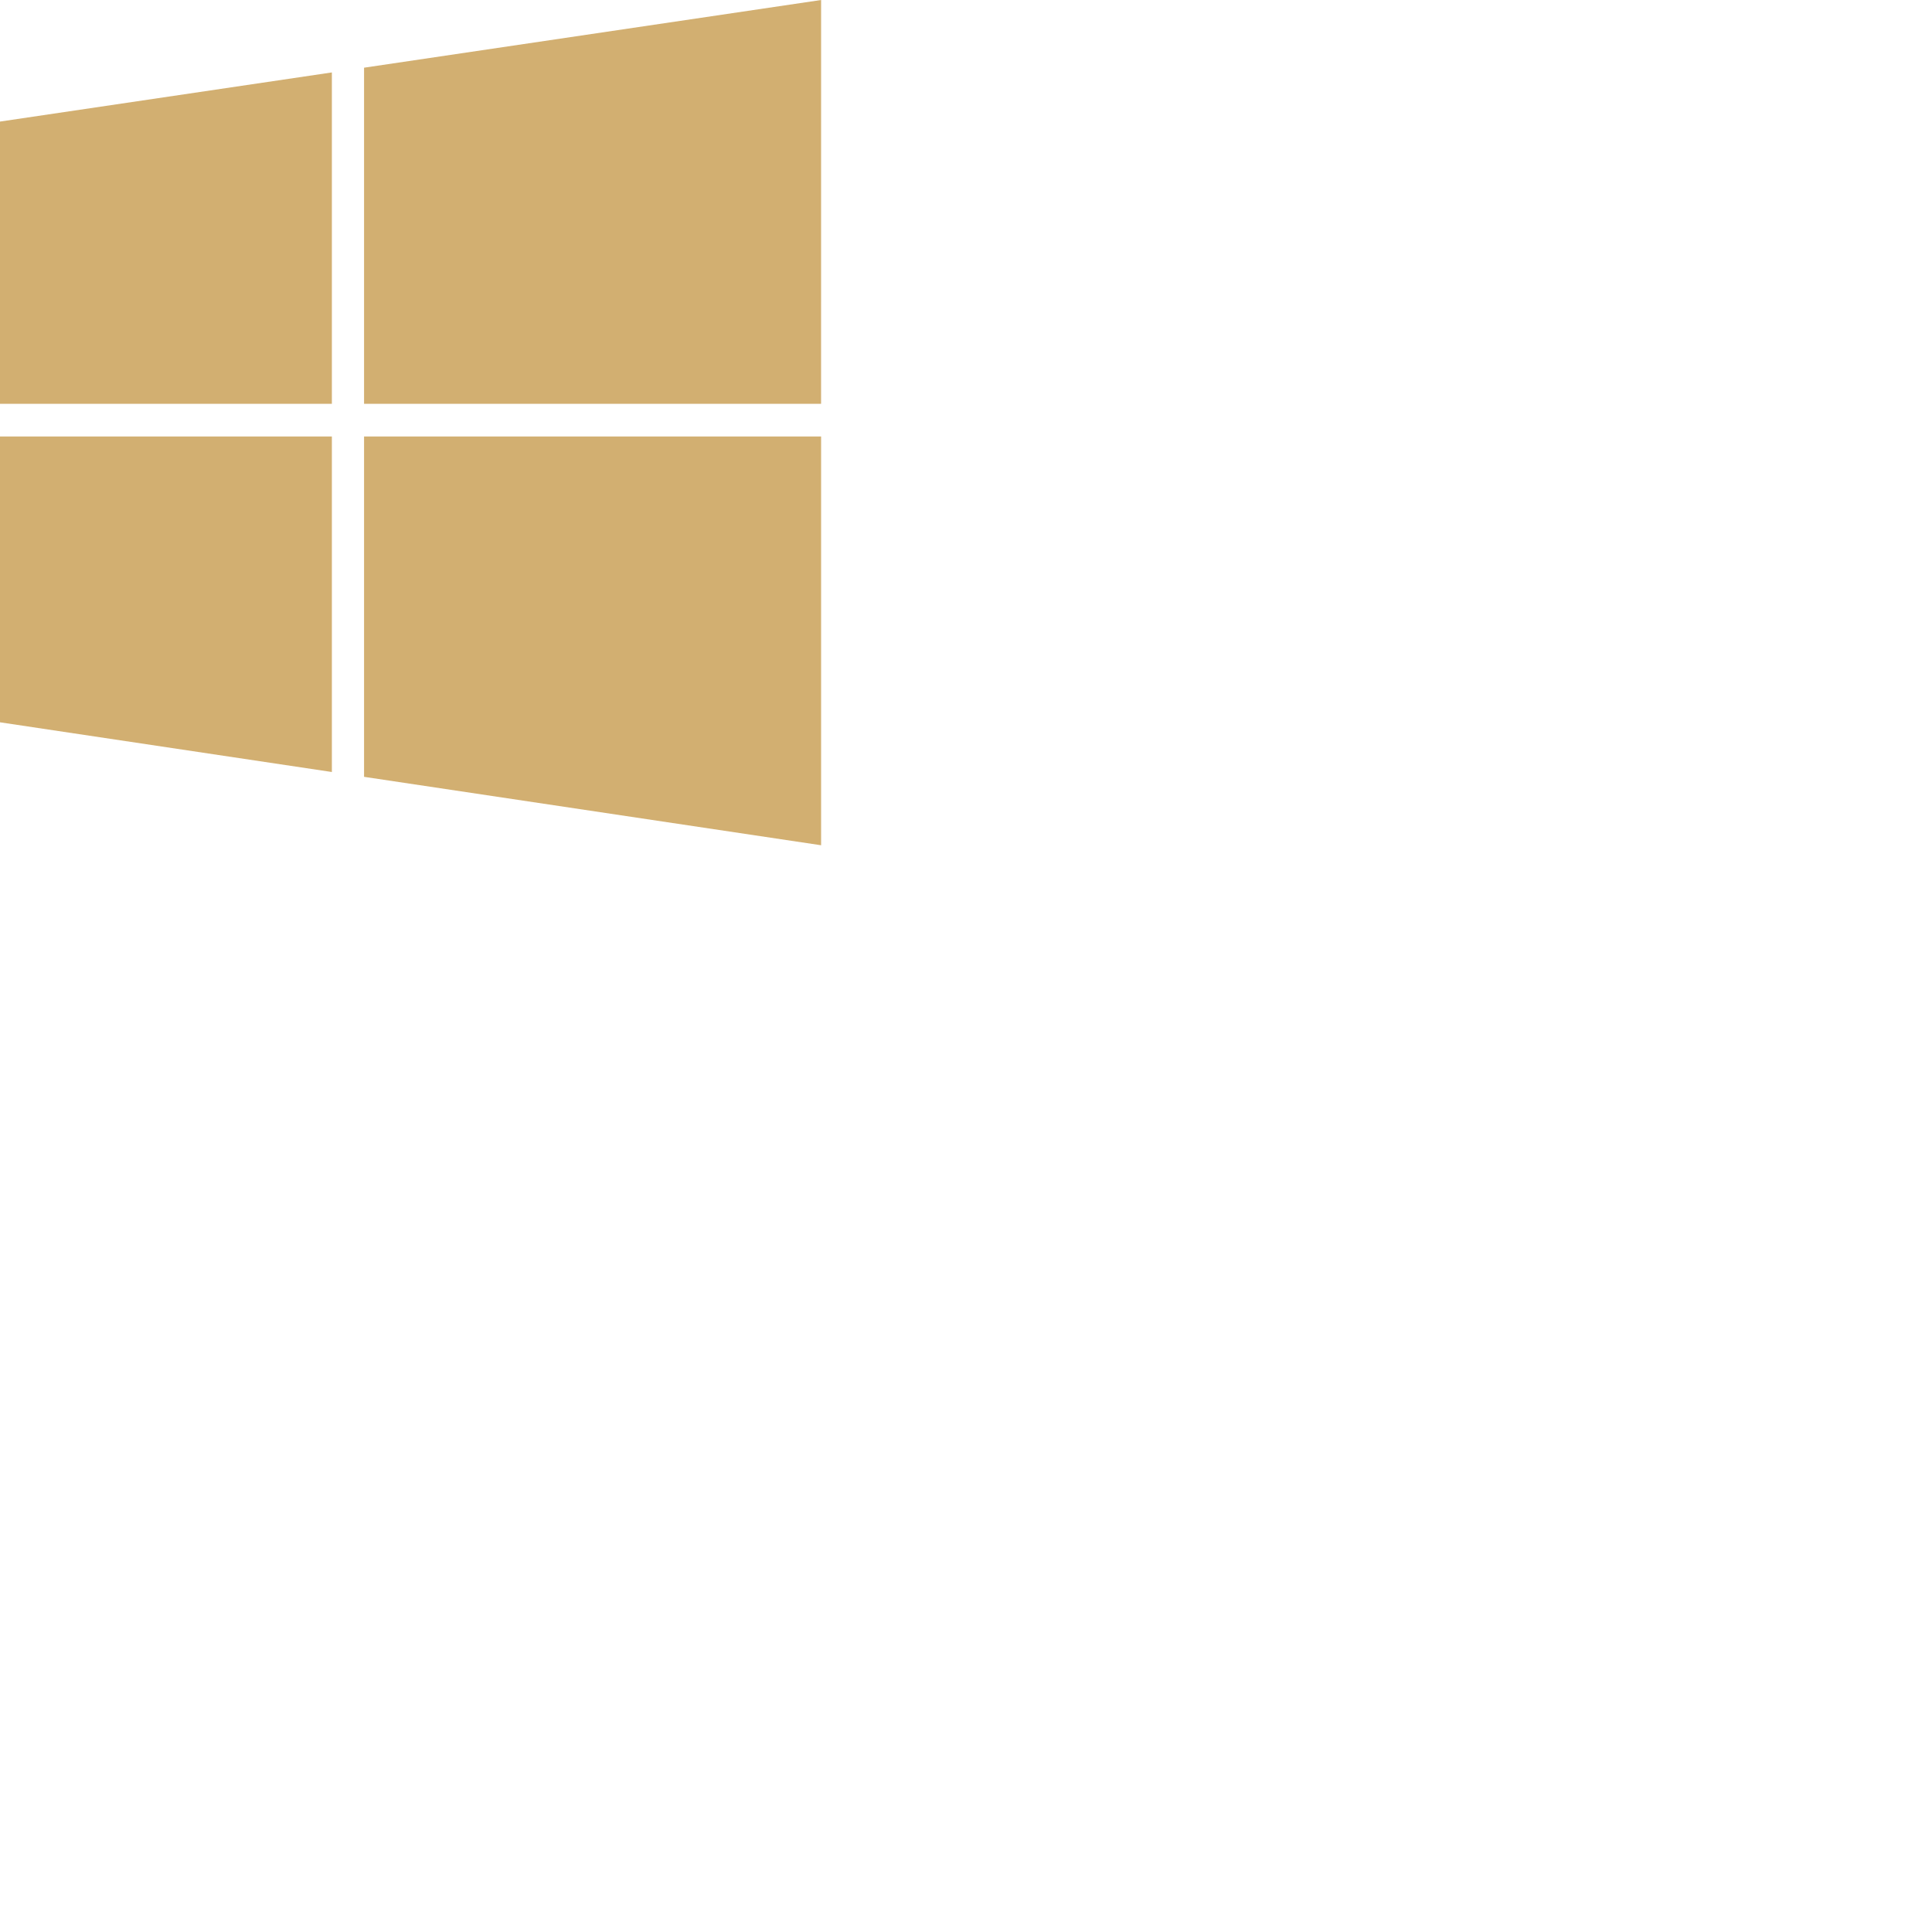
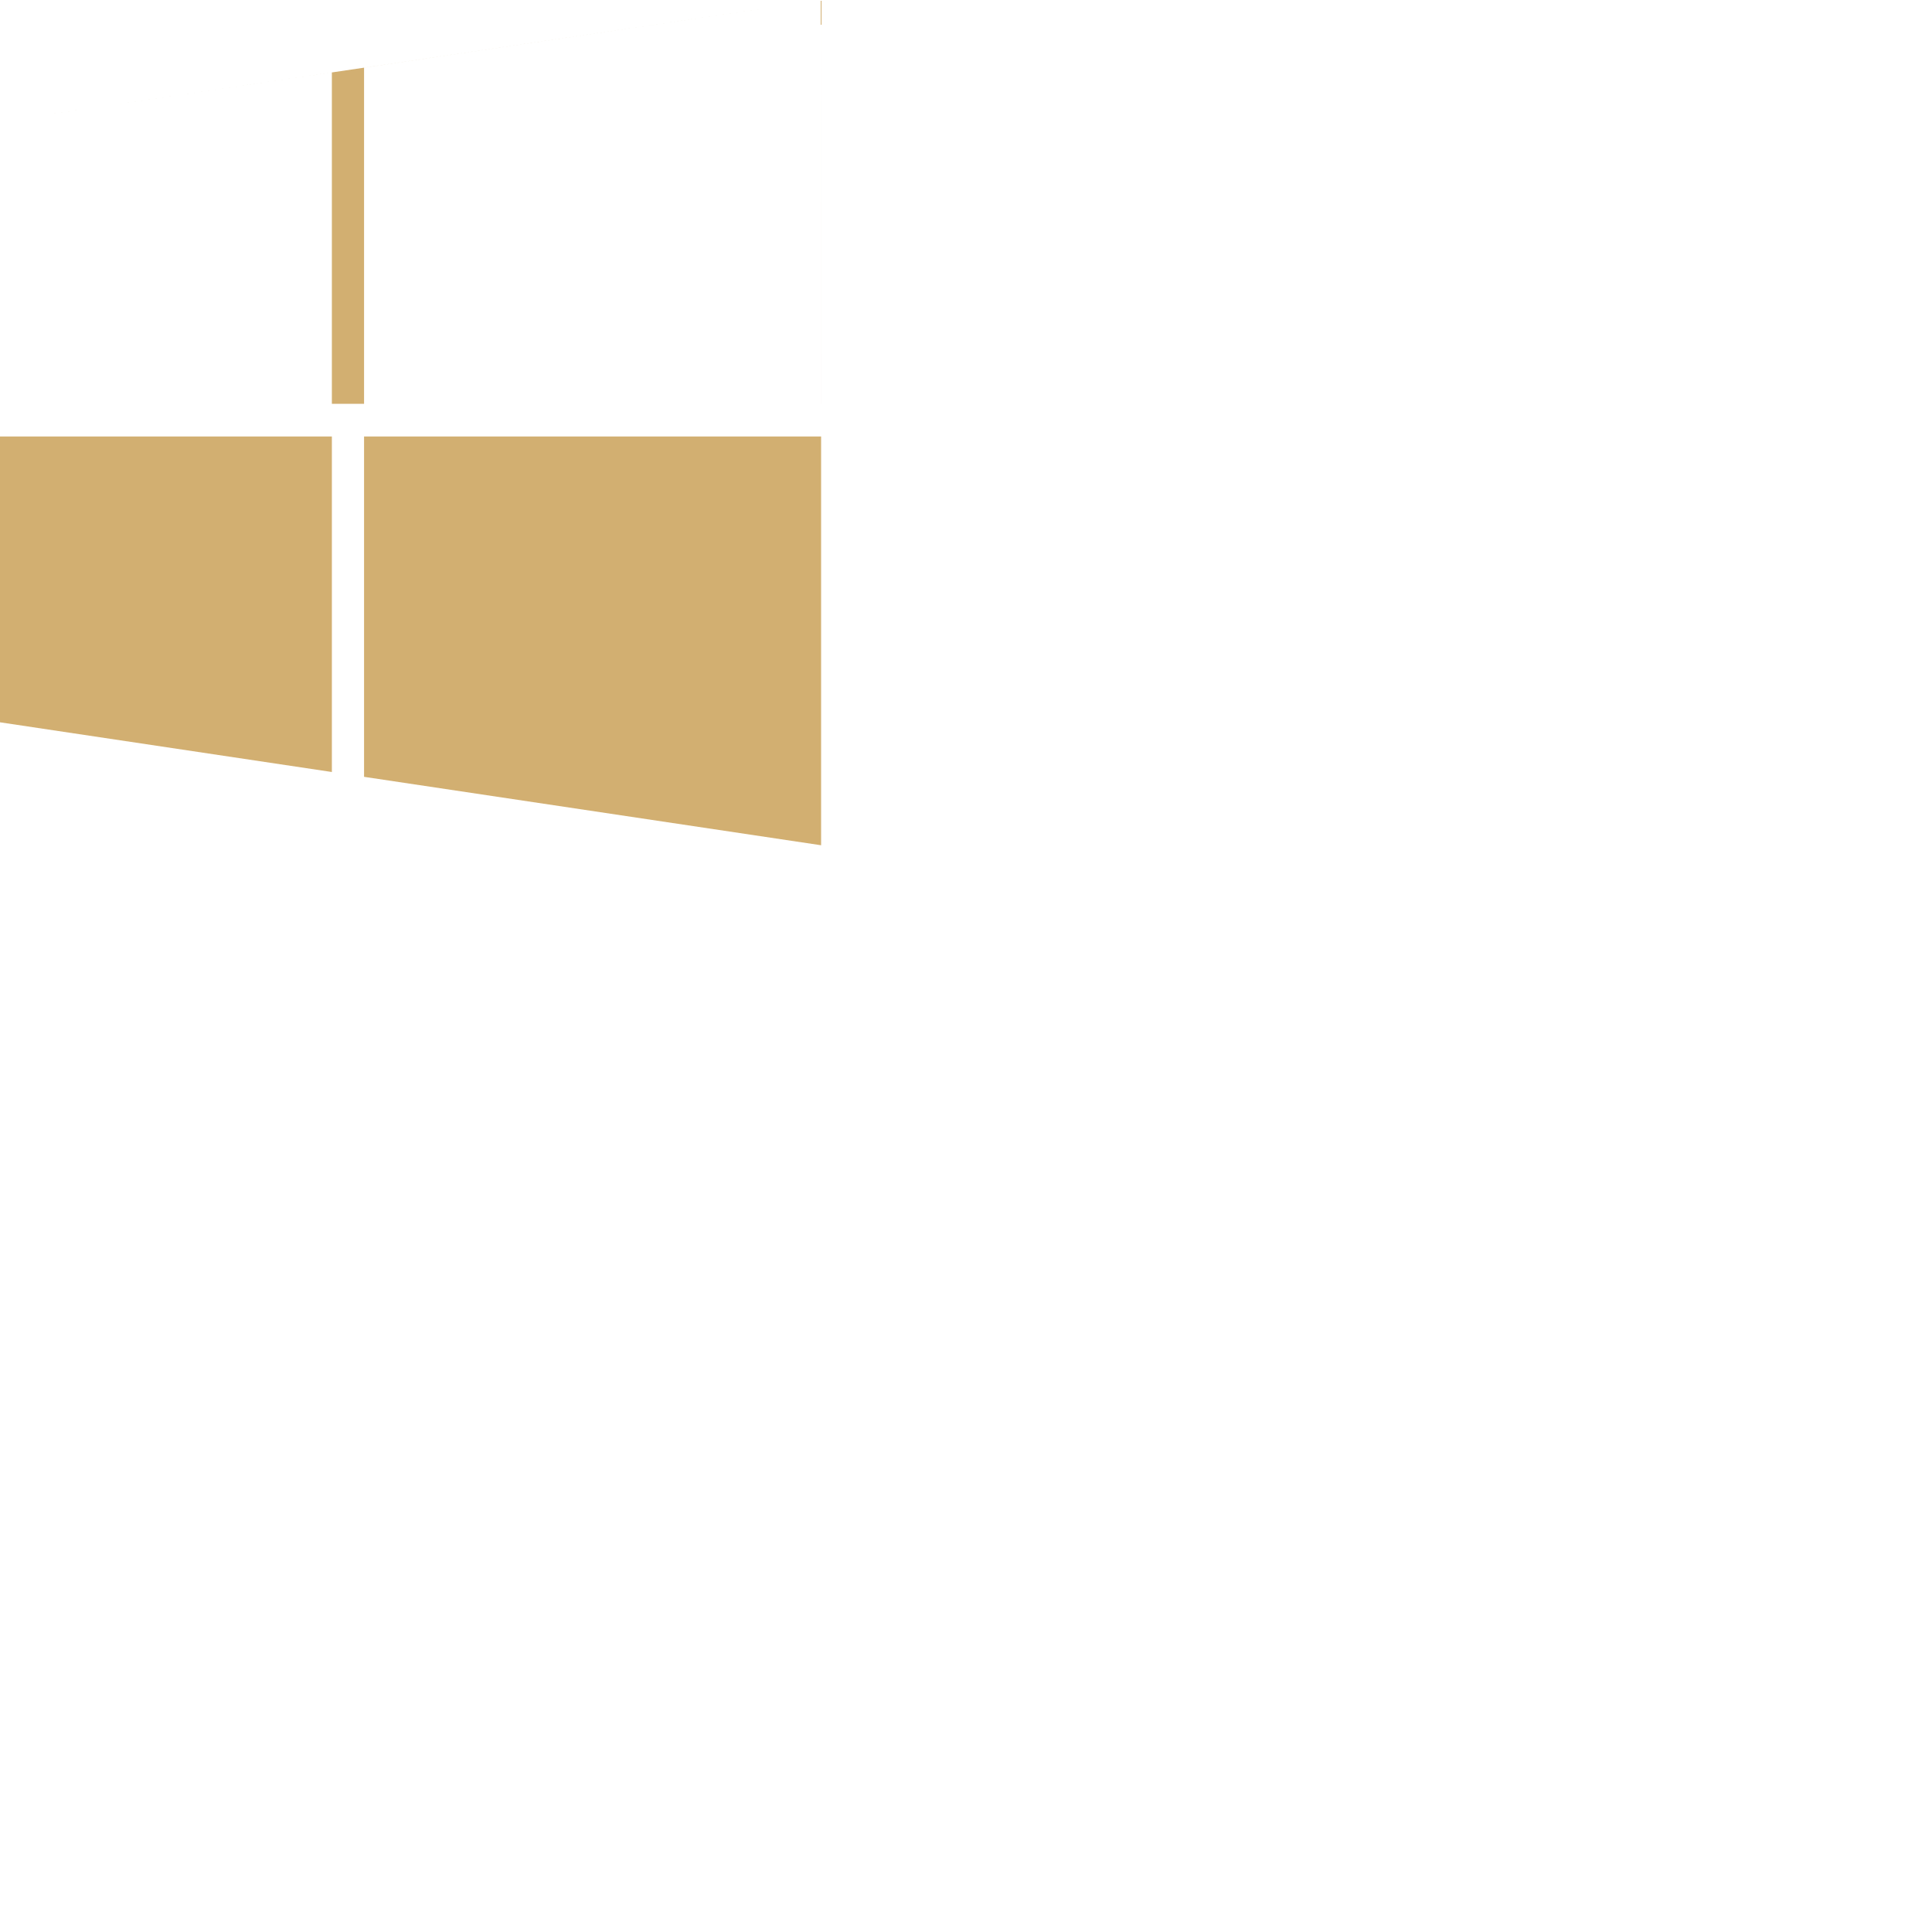
<svg xmlns="http://www.w3.org/2000/svg" width="80" height="80" viewBox="0 0 80 80" fill="none">
-   <path d="M34 0L15.075 2.803V16.721H33.999L34 0ZM0 5.034V16.721H13.742V2.999L0 5.034ZM0 29.909L13.742 31.967V18.073H0V29.909ZM34 35V18.073H15.075V32.167L34 35Z" fill="#D2AF71" />
+   <path d="M34 0L15.075 2.803V16.721H33.999L34 0ZV16.721H13.742V2.999L0 5.034ZM0 29.909L13.742 31.967V18.073H0V29.909ZM34 35V18.073H15.075V32.167L34 35Z" fill="#D2AF71" />
</svg>